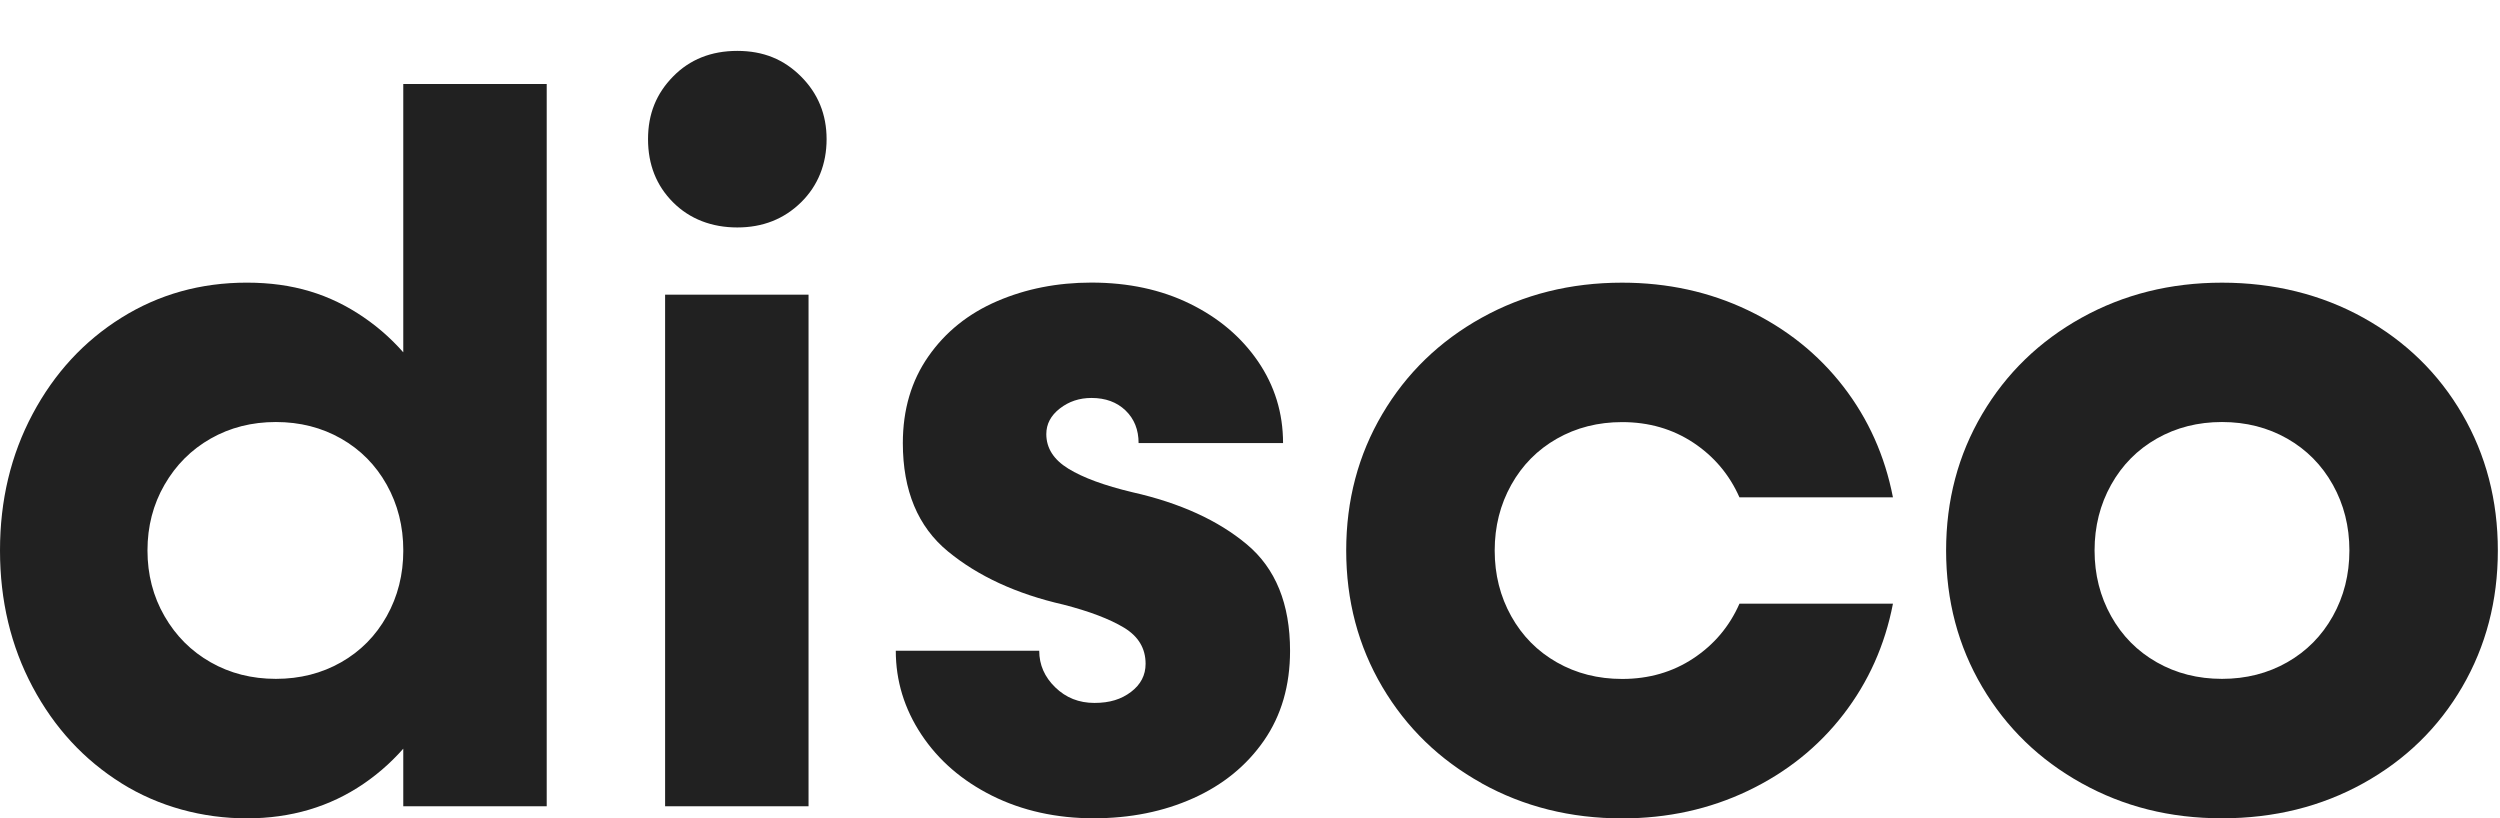
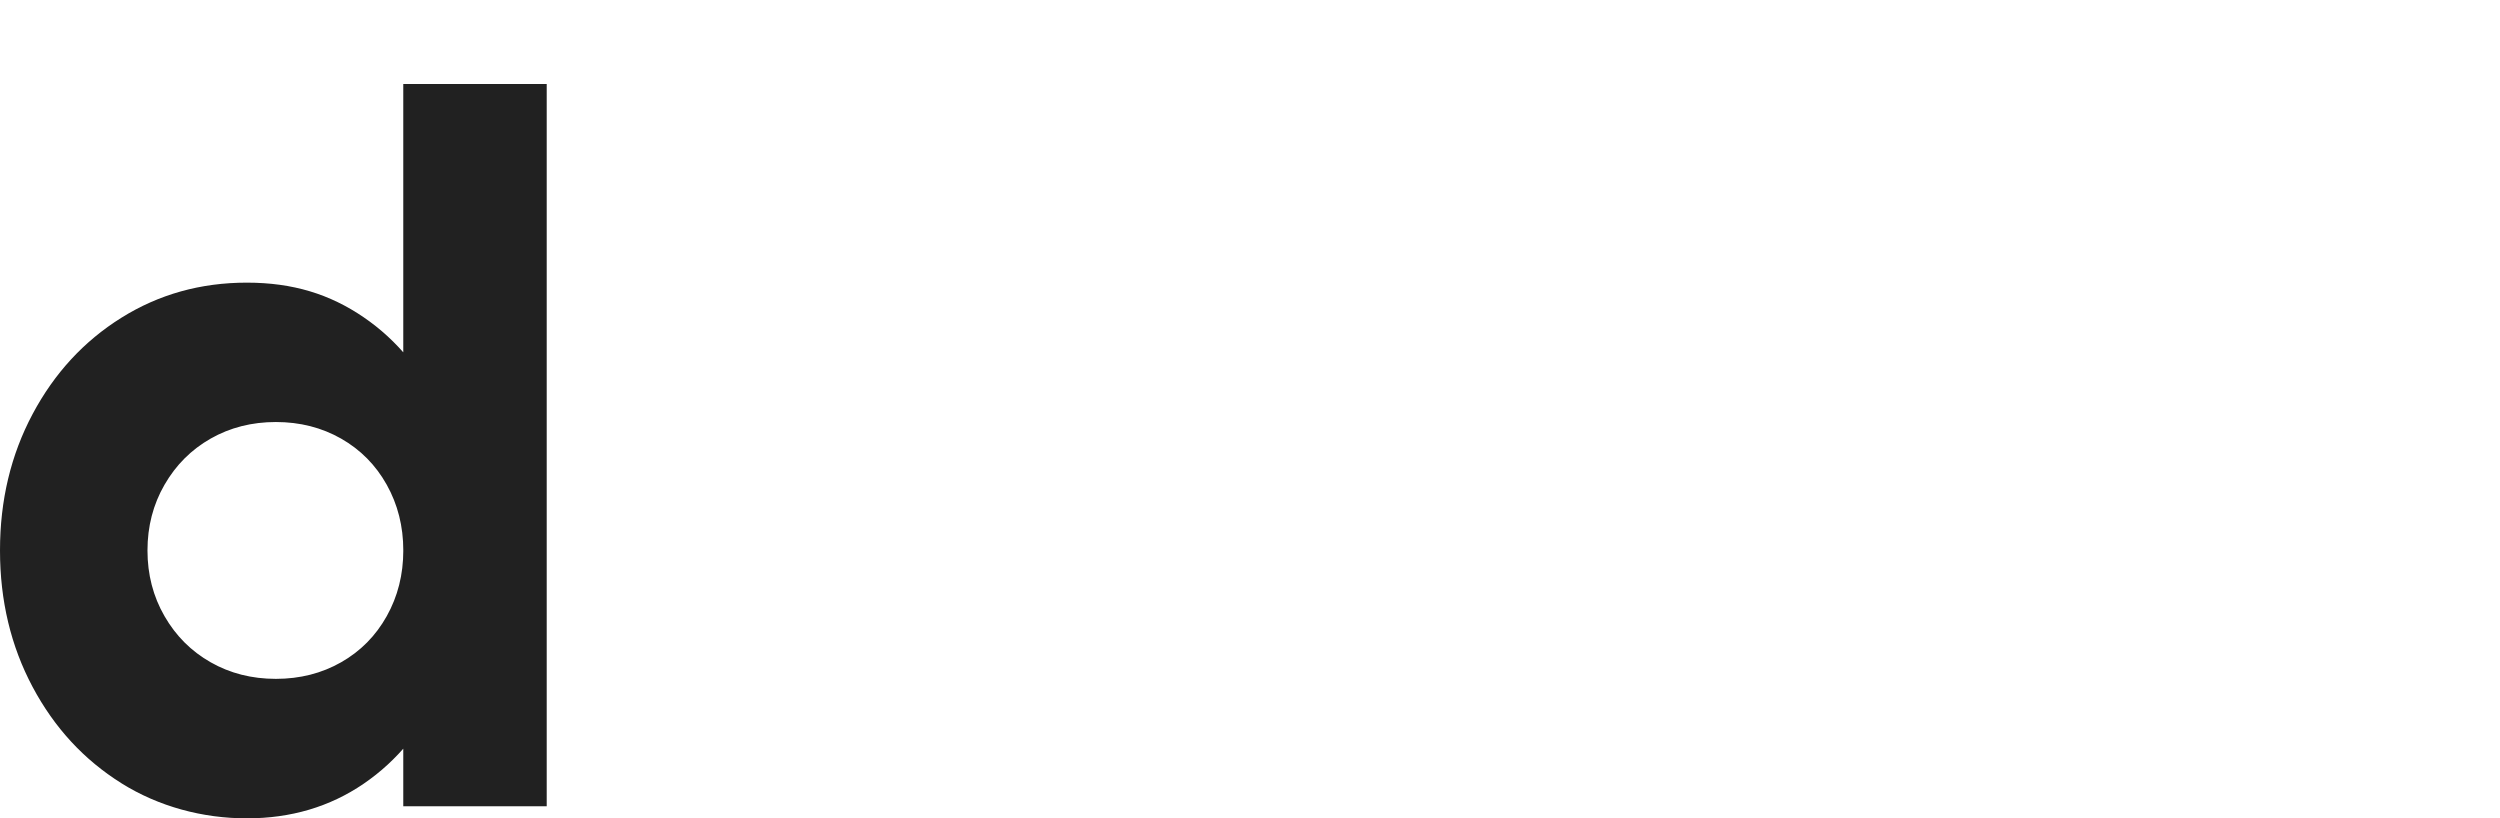
<svg xmlns="http://www.w3.org/2000/svg" id="Capa_2" viewBox="0 0 935.91 306.34">
  <defs>
    <style>.cls-1{fill:#000;}.cls-1,.cls-2,.cls-3{stroke-width:0px;}.cls-2{fill:#212121;}.cls-3{fill:#fff;}</style>
  </defs>
  <g id="Capa_1-2">
    <path class="cls-2" d="M45.44,293.2c-14.02-8.76-25.1-20.78-33.24-36.05C4.07,241.88,0,224.85,0,206.07s4.07-35.8,12.21-51.07c8.13-15.27,19.21-27.29,33.24-36.05,14.02-8.76,29.67-13.14,46.94-13.14s31.11,4.32,43.75,12.96c12.64,8.64,22.4,20.6,29.29,35.87,6.88,15.27,10.33,32.43,10.33,51.45s-3.44,36.18-10.33,51.45c-6.89,15.27-16.65,27.23-29.29,35.86-12.65,8.64-27.23,12.96-43.75,12.96s-32.93-4.38-46.94-13.14ZM127.69,247.94c7.26-4.13,12.96-9.89,17.09-17.27,4.13-7.38,6.2-15.59,6.2-24.6s-2.07-17.21-6.2-24.6c-4.13-7.38-9.83-13.14-17.09-17.28-7.26-4.13-15.4-6.2-24.41-6.2s-17.15,2.07-24.41,6.2c-7.26,4.13-13.02,9.89-17.28,17.28-4.26,7.39-6.38,15.58-6.38,24.6s2.12,17.22,6.38,24.6c4.25,7.39,10.01,13.14,17.28,17.27,7.26,4.13,15.4,6.2,24.41,6.2s17.15-2.07,24.41-6.2ZM150.97,31.44h53.7v270.4h-53.7V31.44Z" />
-     <path class="cls-2" d="M251.99,75.76c-6.26-6.25-9.39-14.14-9.39-23.66s3.13-17.09,9.39-23.47c6.25-6.38,14.27-9.58,24.03-9.58s17.46,3.19,23.85,9.58c6.38,6.38,9.58,14.21,9.58,23.47s-3.19,17.4-9.58,23.66c-6.38,6.26-14.34,9.39-23.85,9.39s-17.78-3.13-24.03-9.39ZM248.99,110.31h53.7v191.53h-53.7V110.31Z" />
-     <path class="cls-2" d="M371.41,297.89c-11.27-5.63-20.09-13.27-26.48-22.91-6.38-9.64-9.58-20.09-9.58-31.36h53.7c0,5.26,2,9.83,6.01,13.71,4,3.89,8.88,5.82,14.65,5.82s10.07-1.37,13.71-4.13c3.63-2.75,5.45-6.26,5.45-10.52,0-5.76-2.69-10.26-8.07-13.52-5.39-3.25-12.96-6.13-22.72-8.64-17.53-4-31.92-10.64-43.19-19.9-11.27-9.26-16.9-22.78-16.9-40.56,0-12.52,3.19-23.34,9.58-32.48,6.38-9.14,14.96-16.02,25.73-20.66,10.76-4.63,22.53-6.95,35.3-6.95,13.77,0,26.04,2.63,36.8,7.89,10.76,5.26,19.28,12.46,25.54,21.59,6.25,9.14,9.39,19.34,9.39,30.61h-54.08c0-5.01-1.63-9.07-4.88-12.21-3.26-3.13-7.51-4.69-12.77-4.69-4.51,0-8.45,1.31-11.83,3.94-3.38,2.63-5.07,5.82-5.07,9.58,0,5.26,2.75,9.58,8.26,12.96,5.5,3.38,13.52,6.33,24.03,8.83,17.77,4.01,32.05,10.52,42.81,19.53,10.76,9.01,16.15,22.29,16.15,39.81,0,13.02-3.26,24.22-9.76,33.61-6.51,9.39-15.34,16.59-26.48,21.59-11.14,5.01-23.6,7.51-37.37,7.51s-26.66-2.82-37.93-8.45Z" />
-     <path class="cls-2" d="M554.67,293.2c-15.77-8.76-28.17-20.78-37.18-36.05-9.01-15.27-13.52-32.3-13.52-51.07s4.51-35.8,13.52-51.07c9.01-15.27,21.41-27.29,37.18-36.05,15.77-8.76,33.3-13.14,52.58-13.14,17.02,0,32.73,3.44,47.13,10.33,14.39,6.89,26.29,16.4,35.68,28.54,9.39,12.15,15.58,25.98,18.59,41.5h-57.46c-3.76-8.51-9.52-15.33-17.27-20.47-7.76-5.13-16.65-7.7-26.66-7.7-9.01,0-17.15,2.07-24.41,6.2-7.26,4.13-12.96,9.89-17.09,17.28-4.13,7.39-6.2,15.58-6.2,24.6s2.07,17.22,6.2,24.6c4.13,7.39,9.82,13.14,17.09,17.27,7.26,4.13,15.4,6.2,24.41,6.2,10.01,0,18.9-2.56,26.66-7.7,7.76-5.13,13.52-11.95,17.27-20.47h57.46c-3,15.53-9.2,29.36-18.59,41.5-9.39,12.15-21.28,21.66-35.68,28.54-14.4,6.88-30.11,10.33-47.13,10.33-19.28,0-36.8-4.38-52.58-13.14Z" />
-     <path class="cls-2" d="M779.25,293.2c-15.77-8.76-28.17-20.78-37.18-36.05-9.01-15.27-13.52-32.3-13.52-51.07s4.51-35.8,13.52-51.07c9.01-15.27,21.41-27.29,37.18-36.05,15.77-8.76,33.3-13.14,52.58-13.14s37.18,4.38,52.95,13.14c15.77,8.77,28.1,20.78,36.99,36.05,8.88,15.27,13.33,32.3,13.33,51.07s-4.45,35.81-13.33,51.07c-8.89,15.27-21.22,27.29-36.99,36.05-15.77,8.76-33.42,13.14-52.95,13.14s-36.8-4.38-52.58-13.14ZM856.24,247.94c7.26-4.13,12.96-9.89,17.09-17.27,4.13-7.38,6.2-15.59,6.2-24.6s-2.07-17.21-6.2-24.6c-4.13-7.38-9.83-13.14-17.09-17.28-7.26-4.13-15.4-6.2-24.41-6.2s-17.15,2.07-24.41,6.2c-7.26,4.13-12.96,9.89-17.09,17.28-4.13,7.39-6.2,15.58-6.2,24.6s2.07,17.22,6.2,24.6c4.13,7.39,9.82,13.14,17.09,17.27,7.26,4.13,15.4,6.2,24.41,6.2s17.15-2.07,24.41-6.2Z" />
  </g>
</svg>